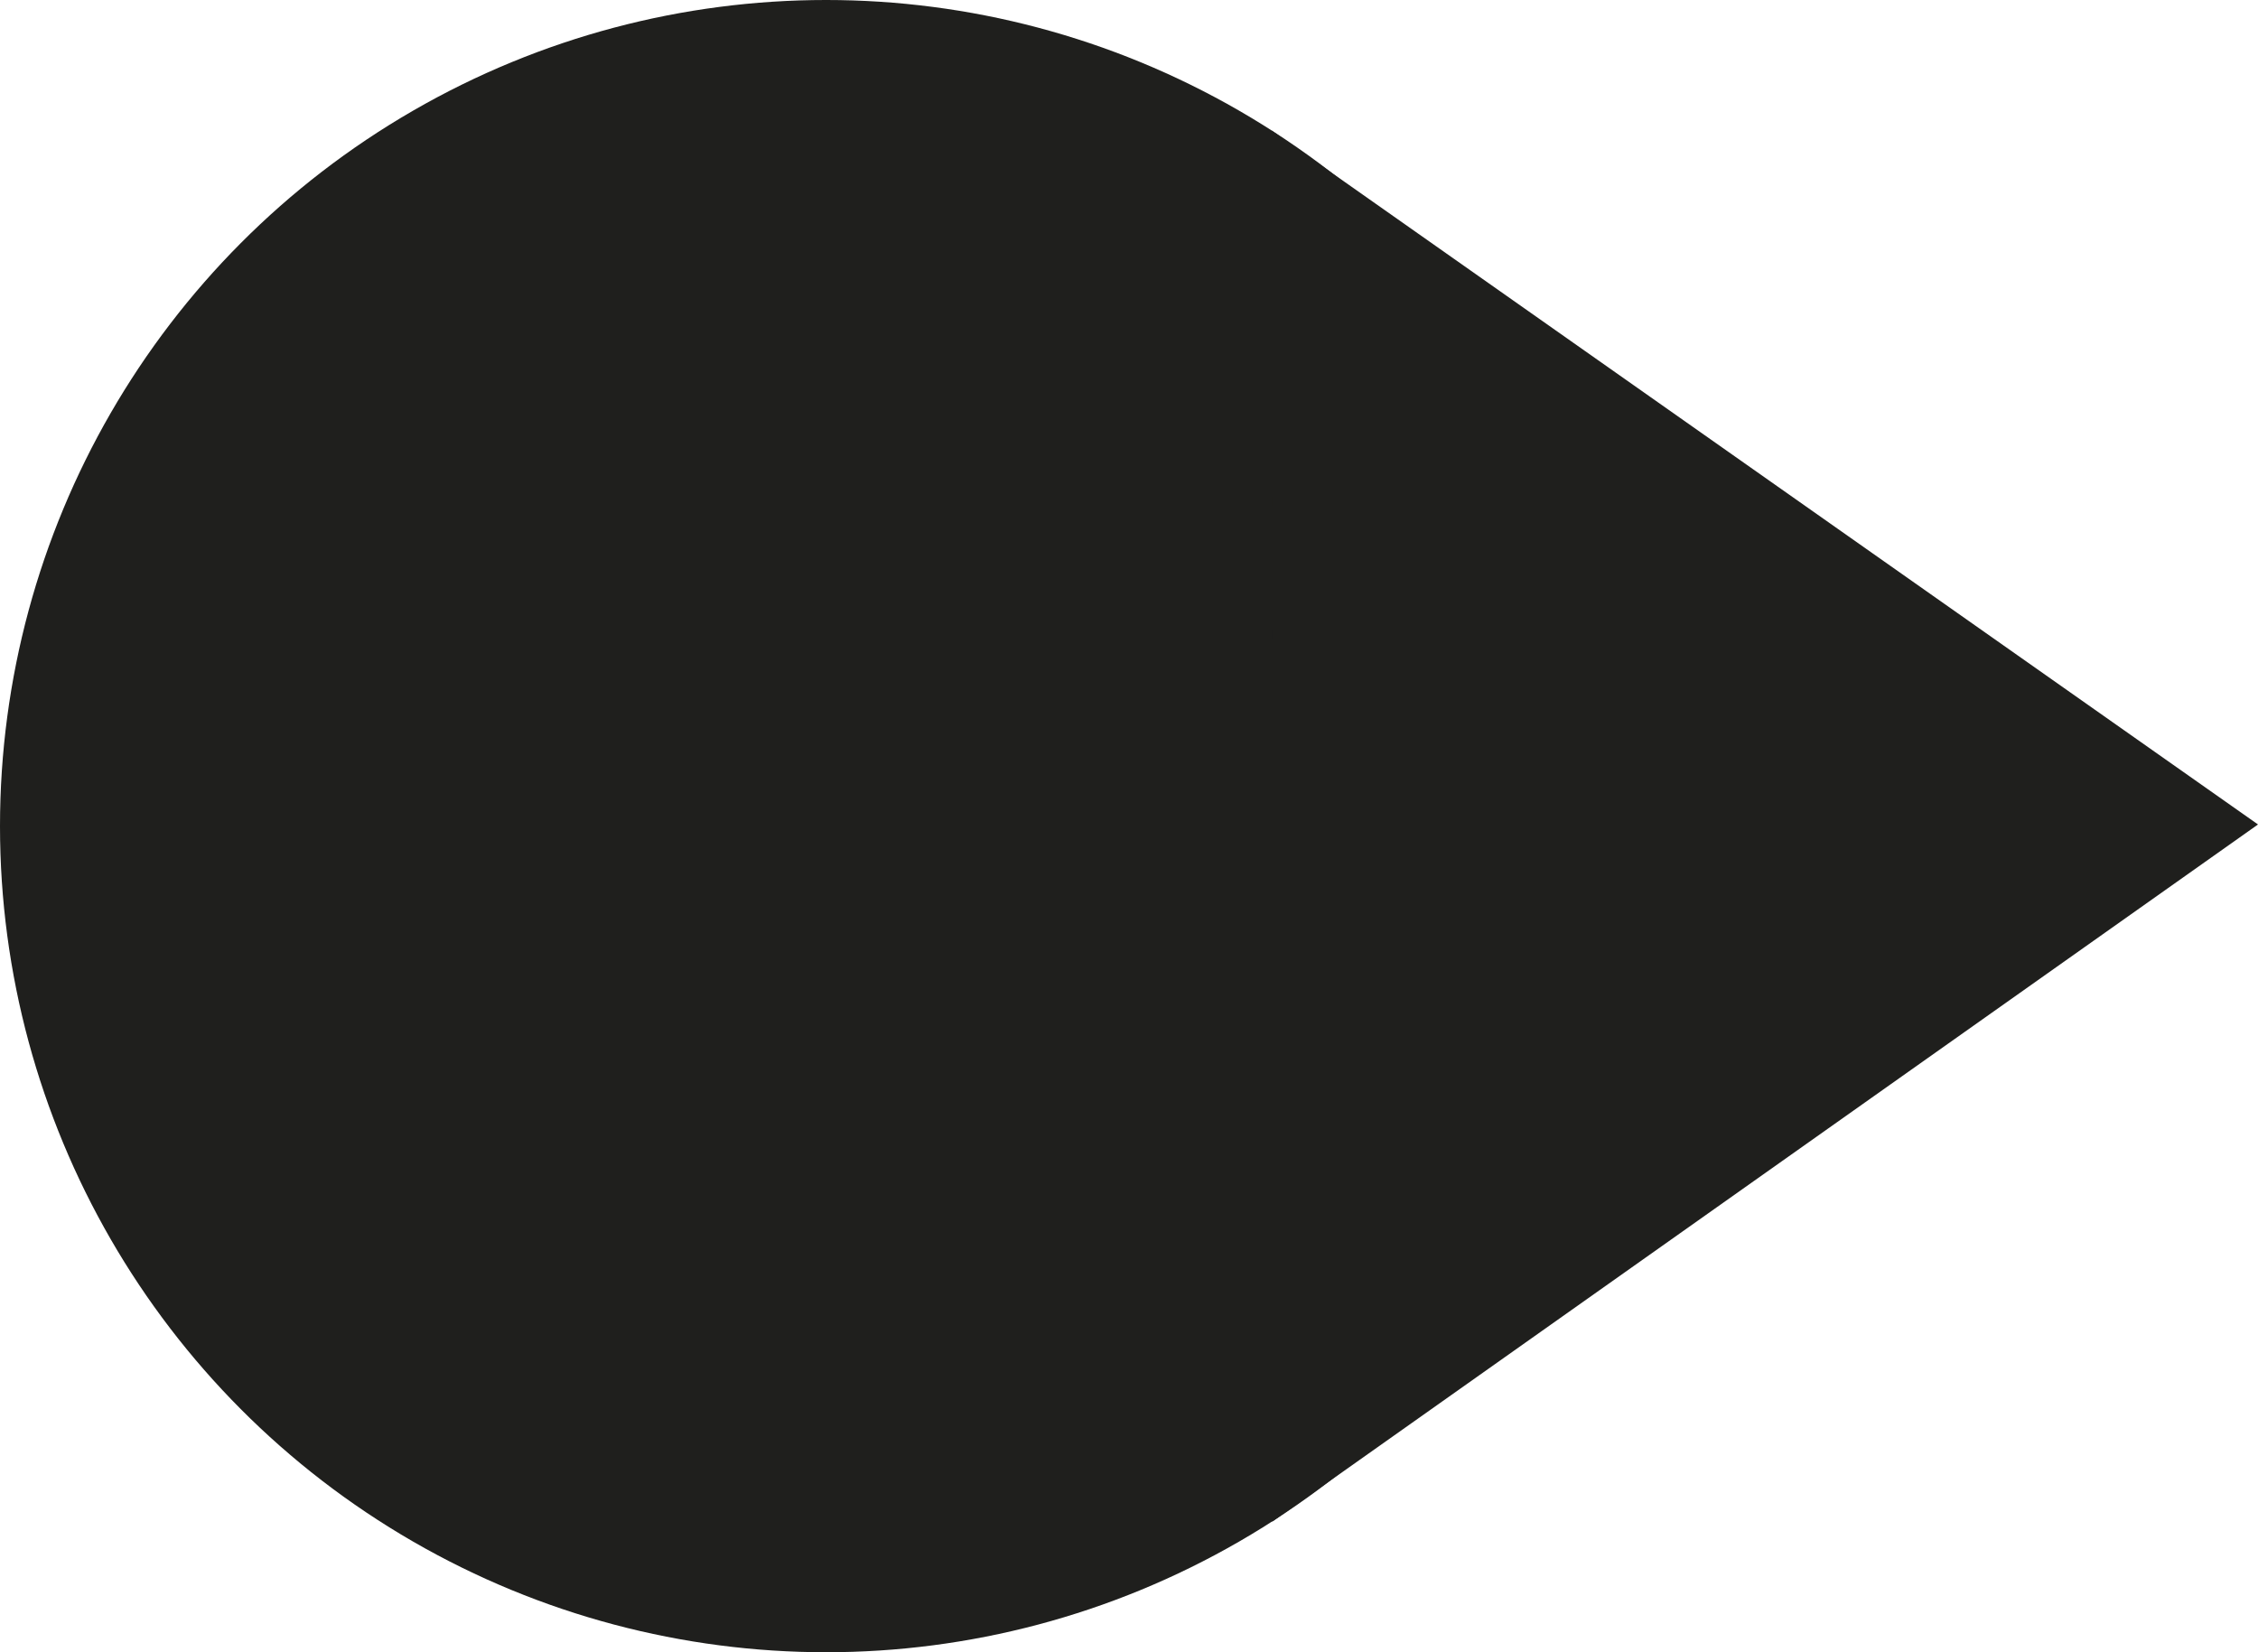
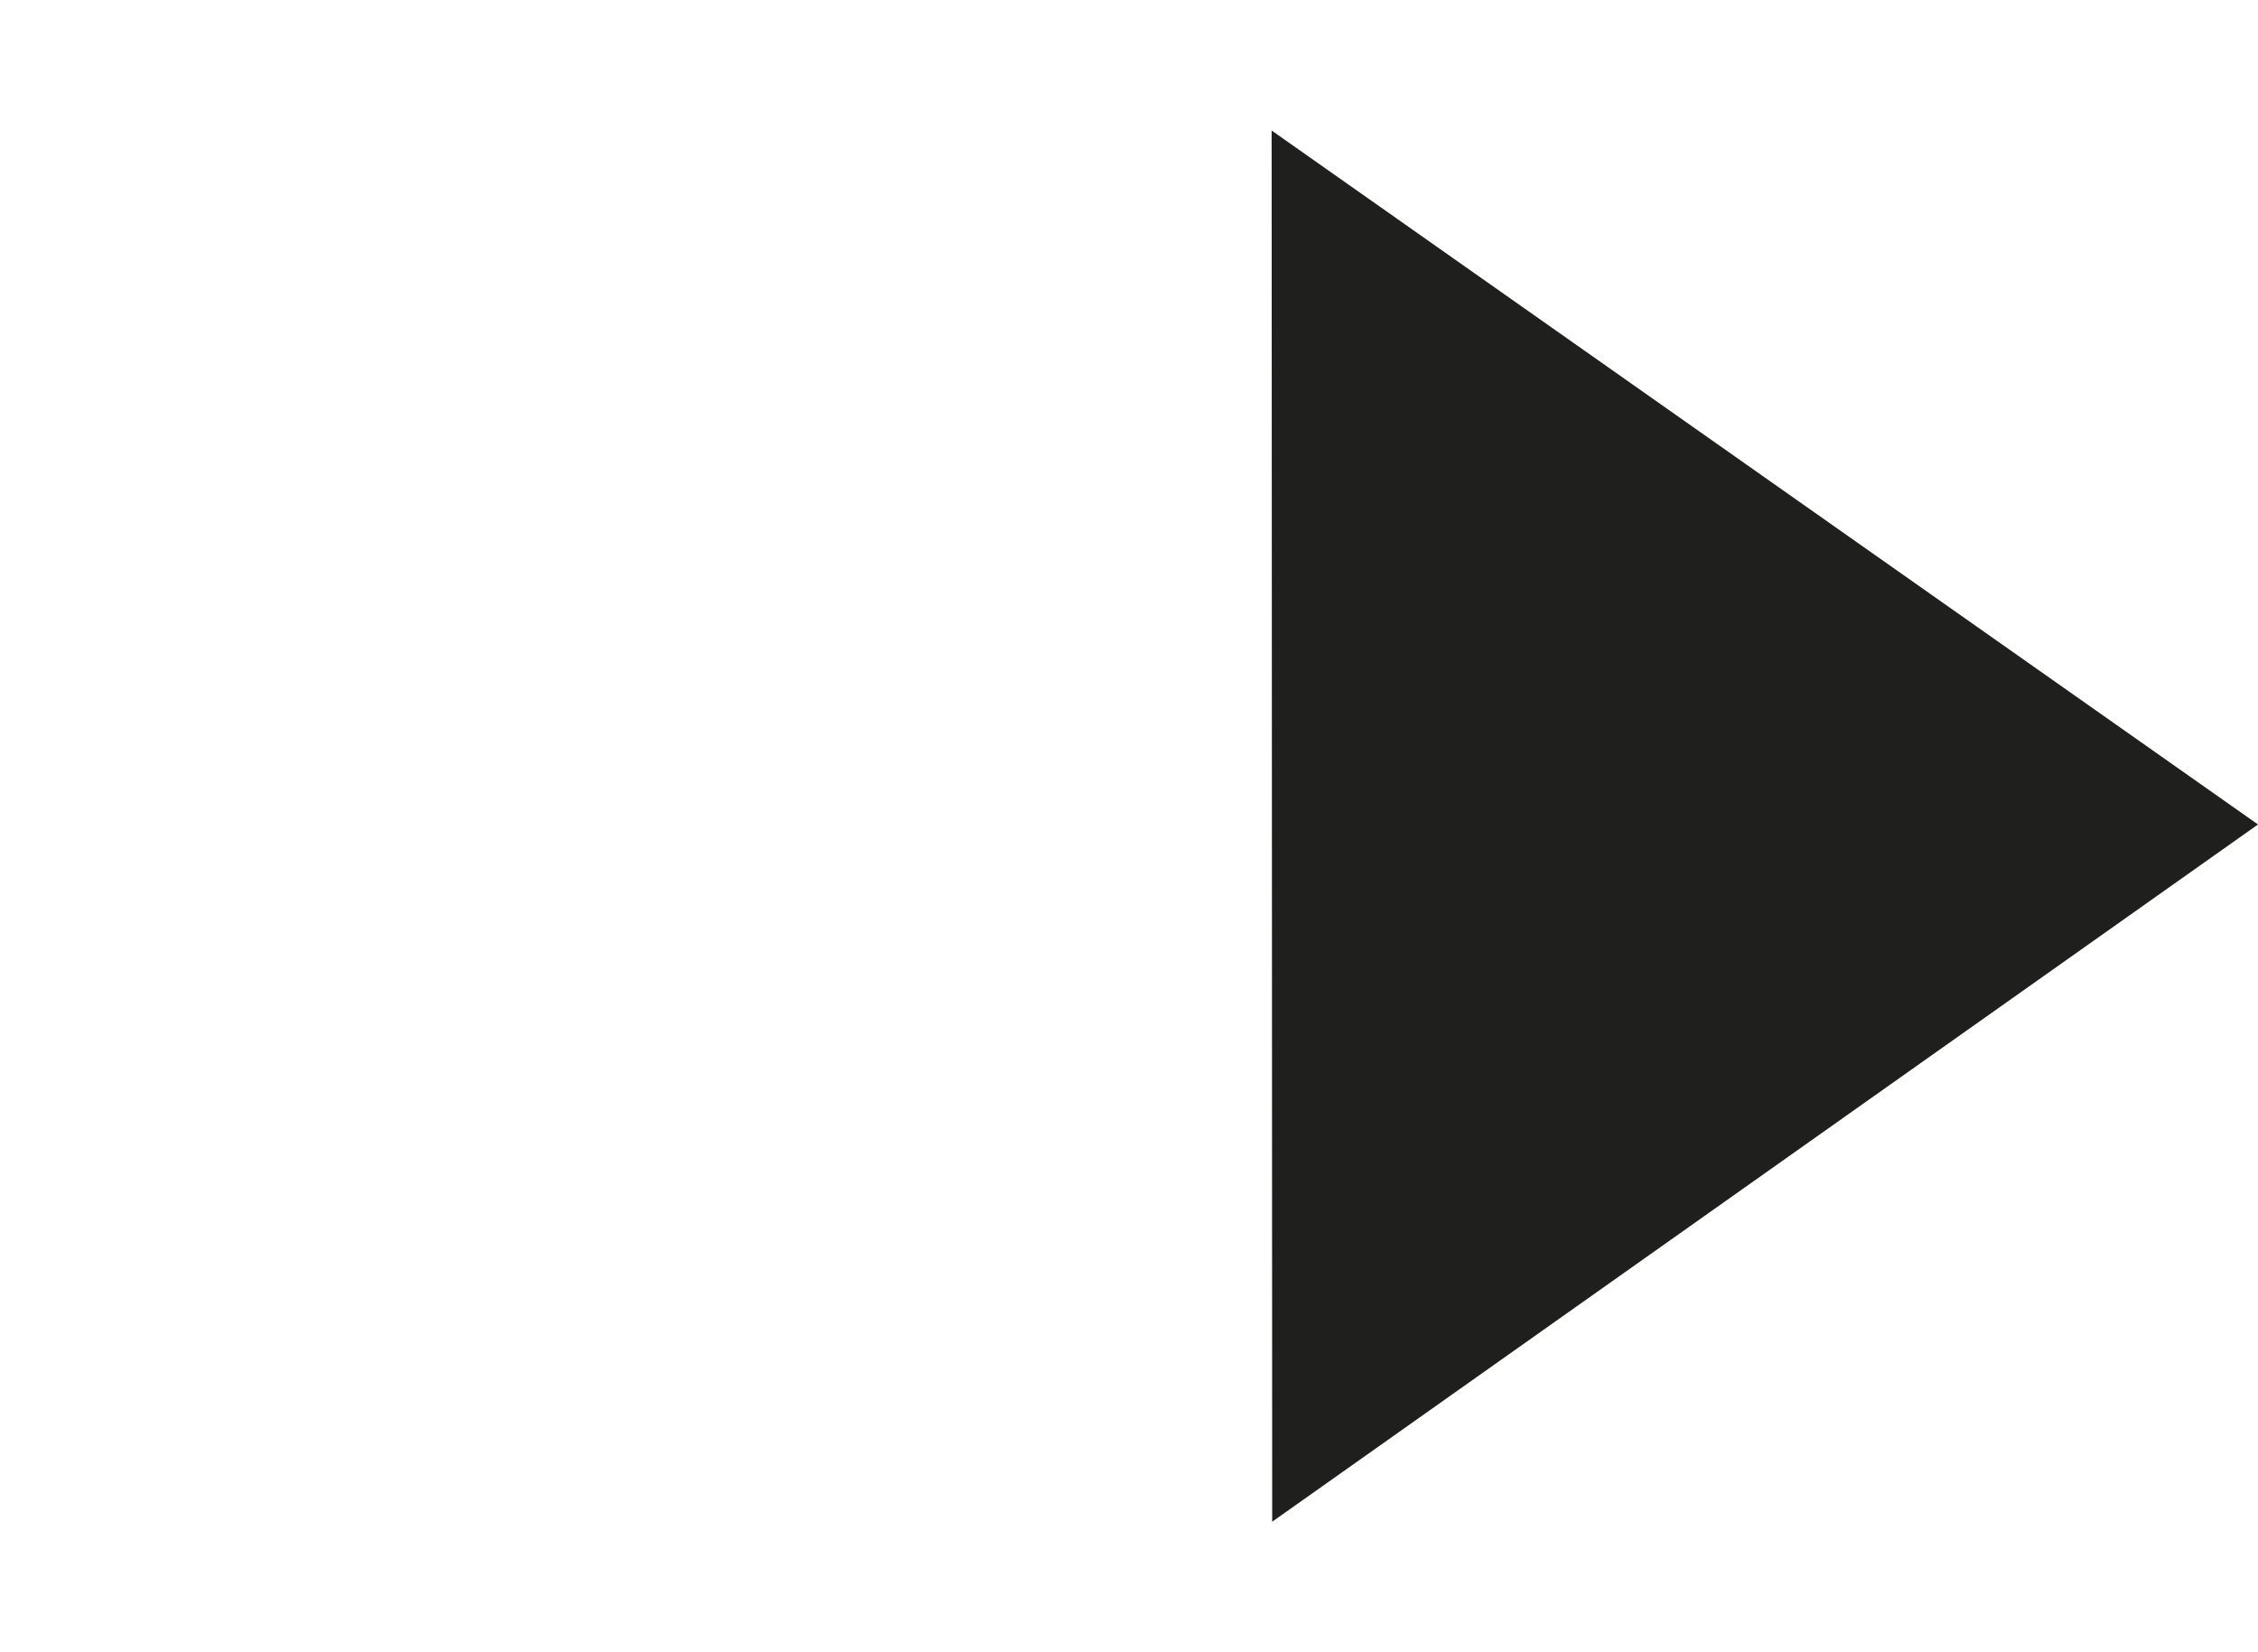
<svg xmlns="http://www.w3.org/2000/svg" viewBox="0 0 41 30" width="41" height="30" x="0" y="0">
  <defs>
    <style>.cls-1{fill:#1f1f1d;}</style>
  </defs>
  <title>small_arrowAsset 1</title>
  <g id="Layer_2" data-name="Layer 2">
    <g id="Layer_1-2" data-name="Layer 1">
      <g id="Layer_2-2" data-name="Layer 2">
        <g id="_1" data-name=" 1">
-           <circle class="cls-1" cx="15" cy="15" r="15" />
          <polygon class="cls-1" points="23.09 2.37 41 14.97 23.1 27.63 23.09 2.37" />
        </g>
      </g>
    </g>
  </g>
</svg>